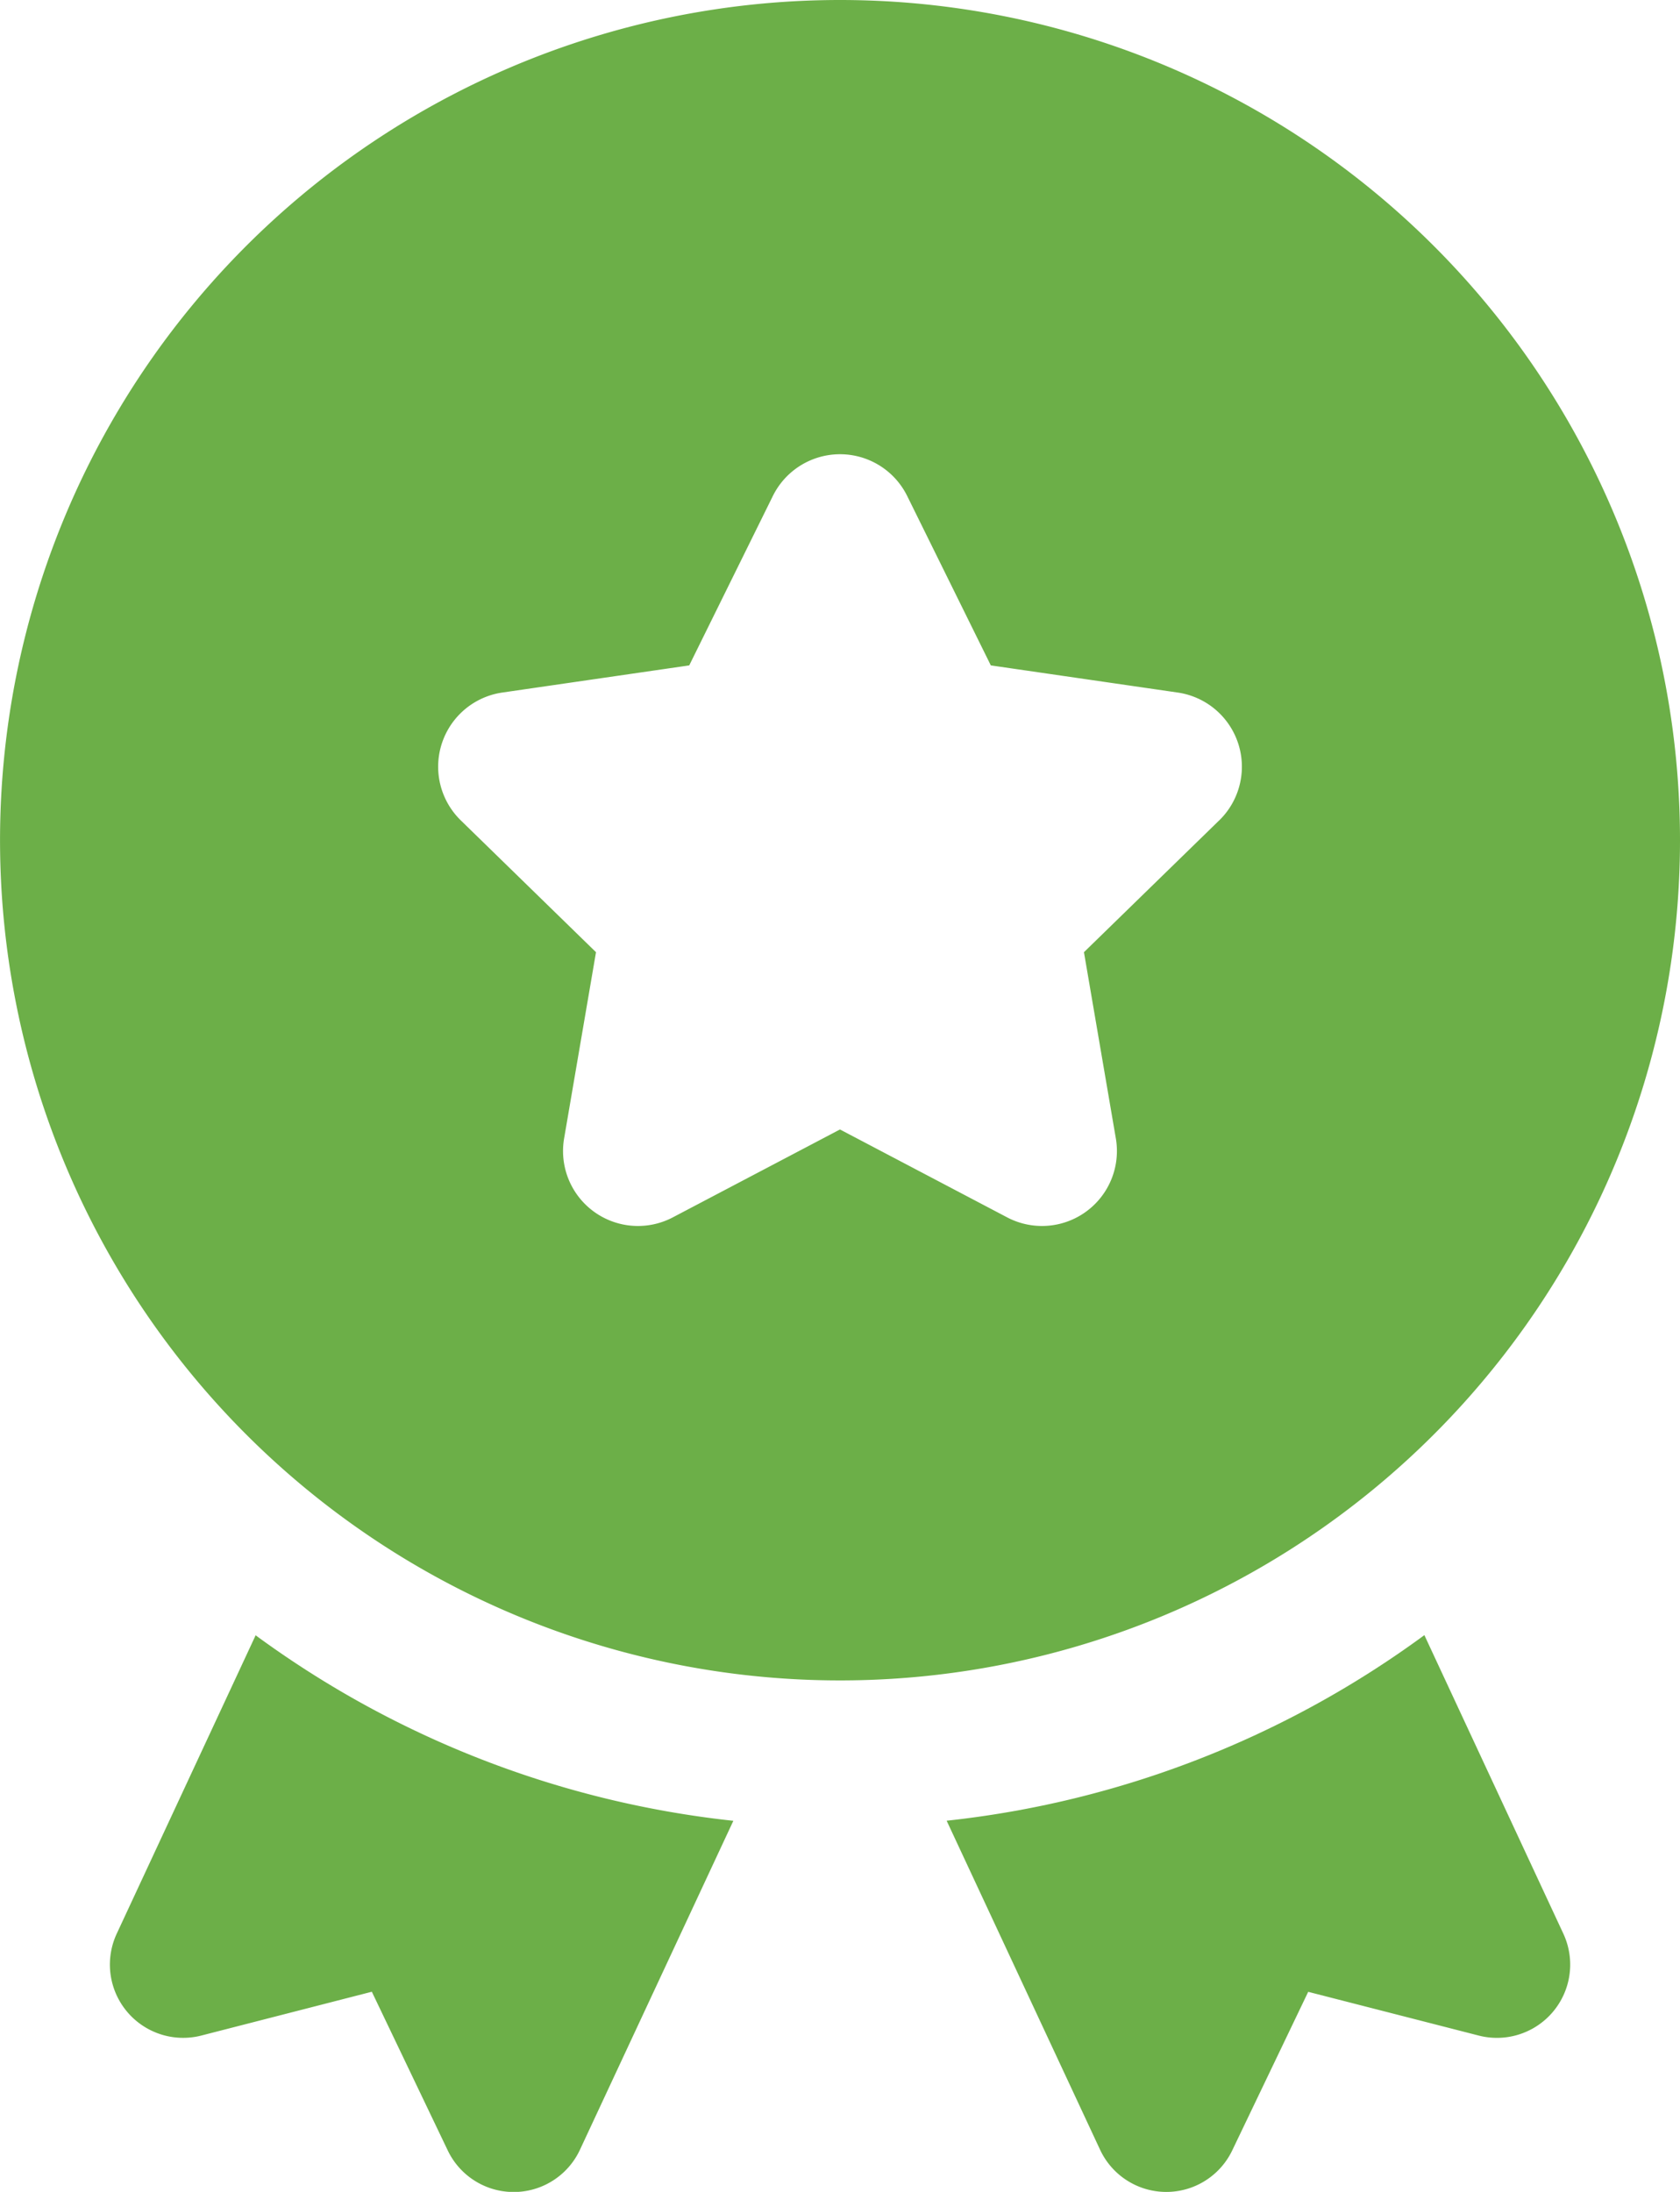
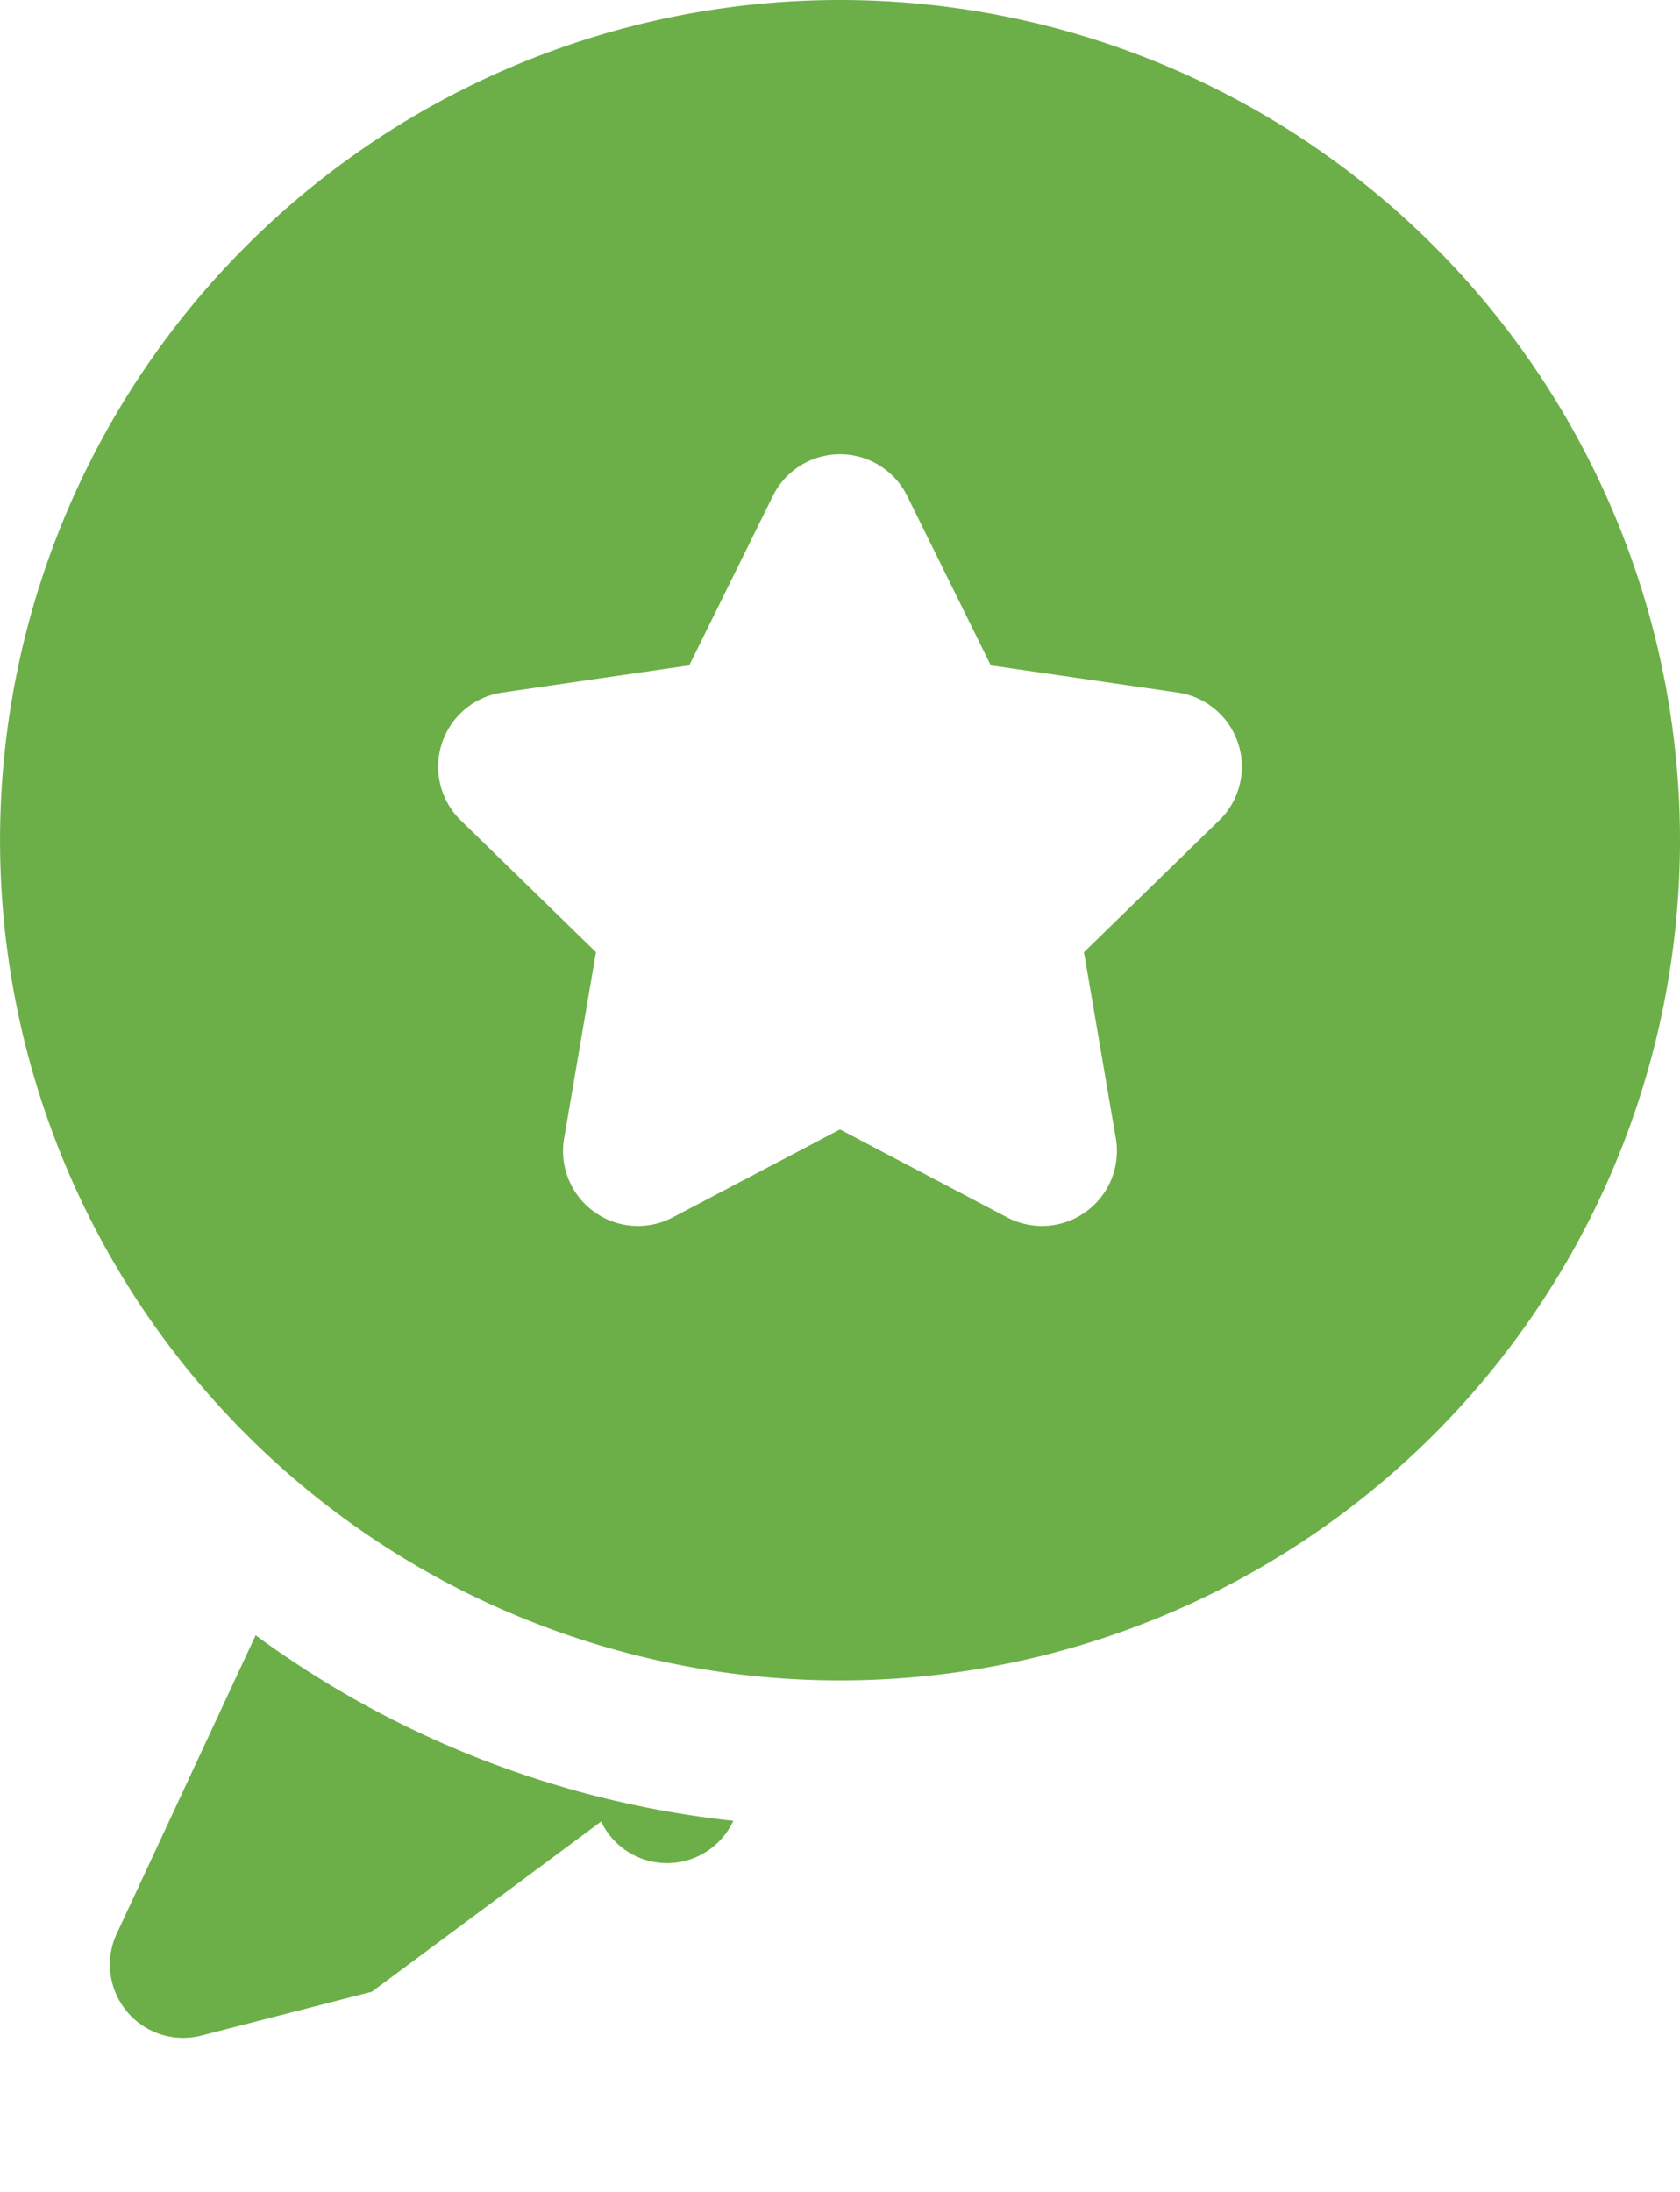
<svg xmlns="http://www.w3.org/2000/svg" width="40.365" height="52.649" viewBox="0 0 40.365 52.649">
  <g id="medal-" transform="translate(-4.5 -1)">
-     <path id="Path_12031" data-name="Path 12031" d="M30.254,33l-4.107-1.053-1.825,3.808a1.756,1.756,0,0,1-3.177-.018l-3.685-7.9a23.674,23.674,0,0,0,11.478-4.458l3.334,7.16A1.76,1.76,0,0,1,30.254,33Z" transform="translate(9.785 16.897)" fill="#6caf48" />
-     <path id="Path_12032" data-name="Path 12032" d="M20.986,27.839l-3.685,7.9a1.756,1.756,0,0,1-3.177.018L12.3,31.945,8.192,33a1.76,1.76,0,0,1-2.018-2.457l3.334-7.16A23.674,23.674,0,0,0,20.986,27.839Z" transform="translate(1.134 16.897)" fill="#6caf48" />
+     <path id="Path_12032" data-name="Path 12032" d="M20.986,27.839a1.756,1.756,0,0,1-3.177.018L12.3,31.945,8.192,33a1.76,1.76,0,0,1-2.018-2.457l3.334-7.16A23.674,23.674,0,0,0,20.986,27.839Z" transform="translate(1.134 16.897)" fill="#6caf48" />
    <path id="Path_12033" data-name="Path 12033" d="M24.682,1A20.182,20.182,0,1,0,44.865,21.182,20.183,20.183,0,0,0,24.682,1Zm9.107,19.71-3.245,3.162.765,4.466a1.8,1.8,0,0,1-2.617,1.9l-4.01-2.108-4.01,2.108a1.8,1.8,0,0,1-2.617-1.9l.765-4.466L15.576,20.71a1.8,1.8,0,0,1,1-3.076l4.484-.651,2.006-4.063a1.8,1.8,0,0,1,3.234,0l2.006,4.063,4.484.651a1.8,1.8,0,0,1,1,3.076Z" transform="translate(0)" fill="#6caf48" />
  </g>
</svg>